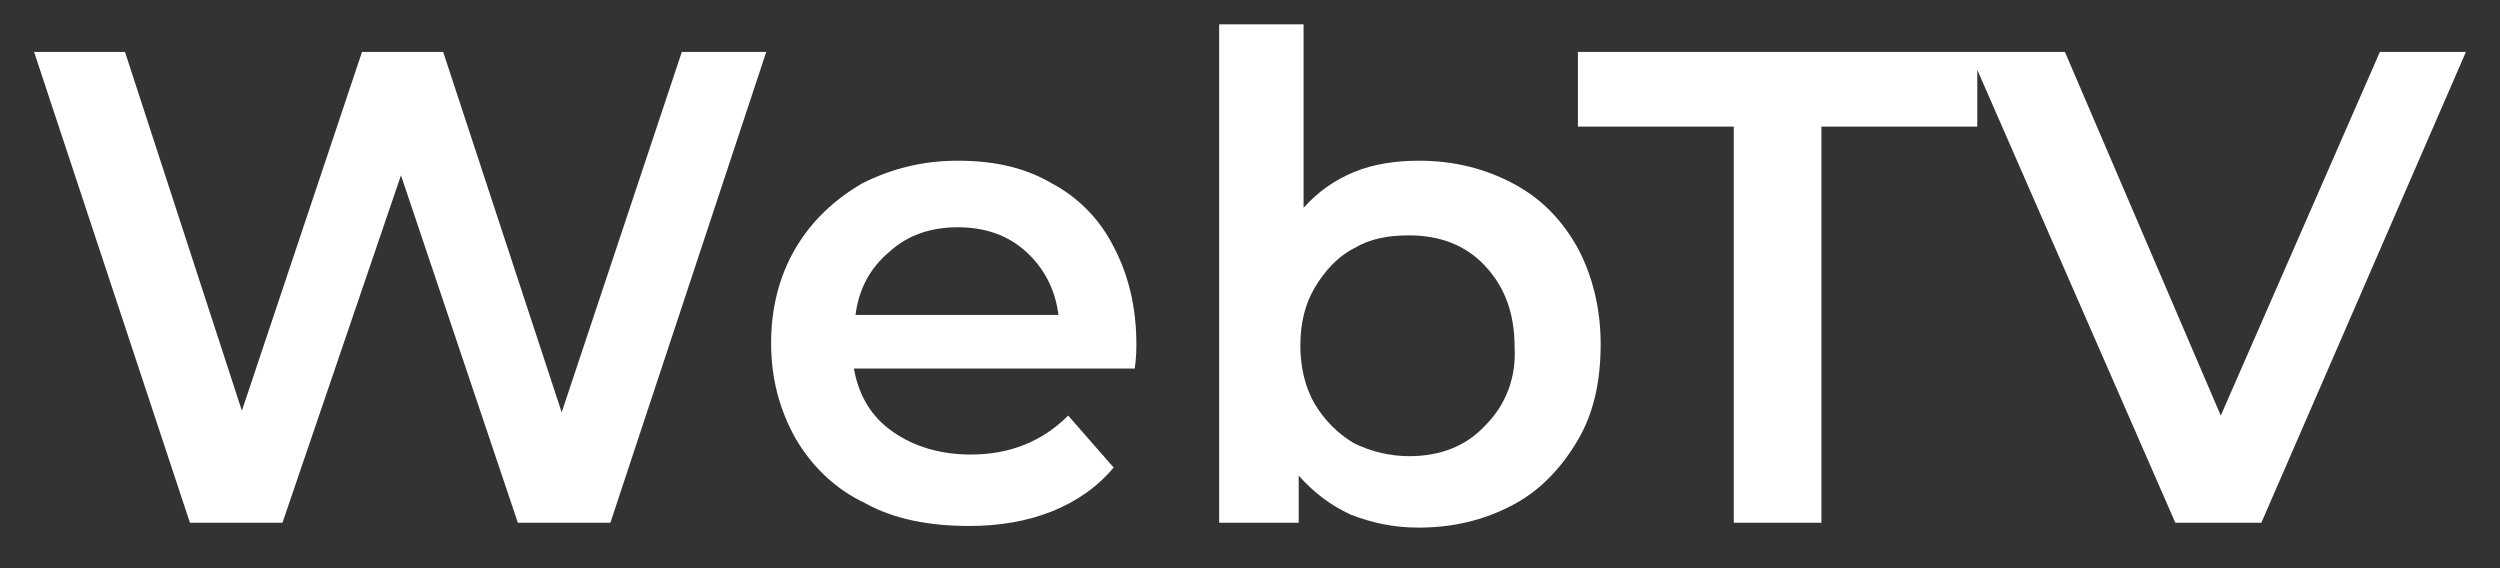
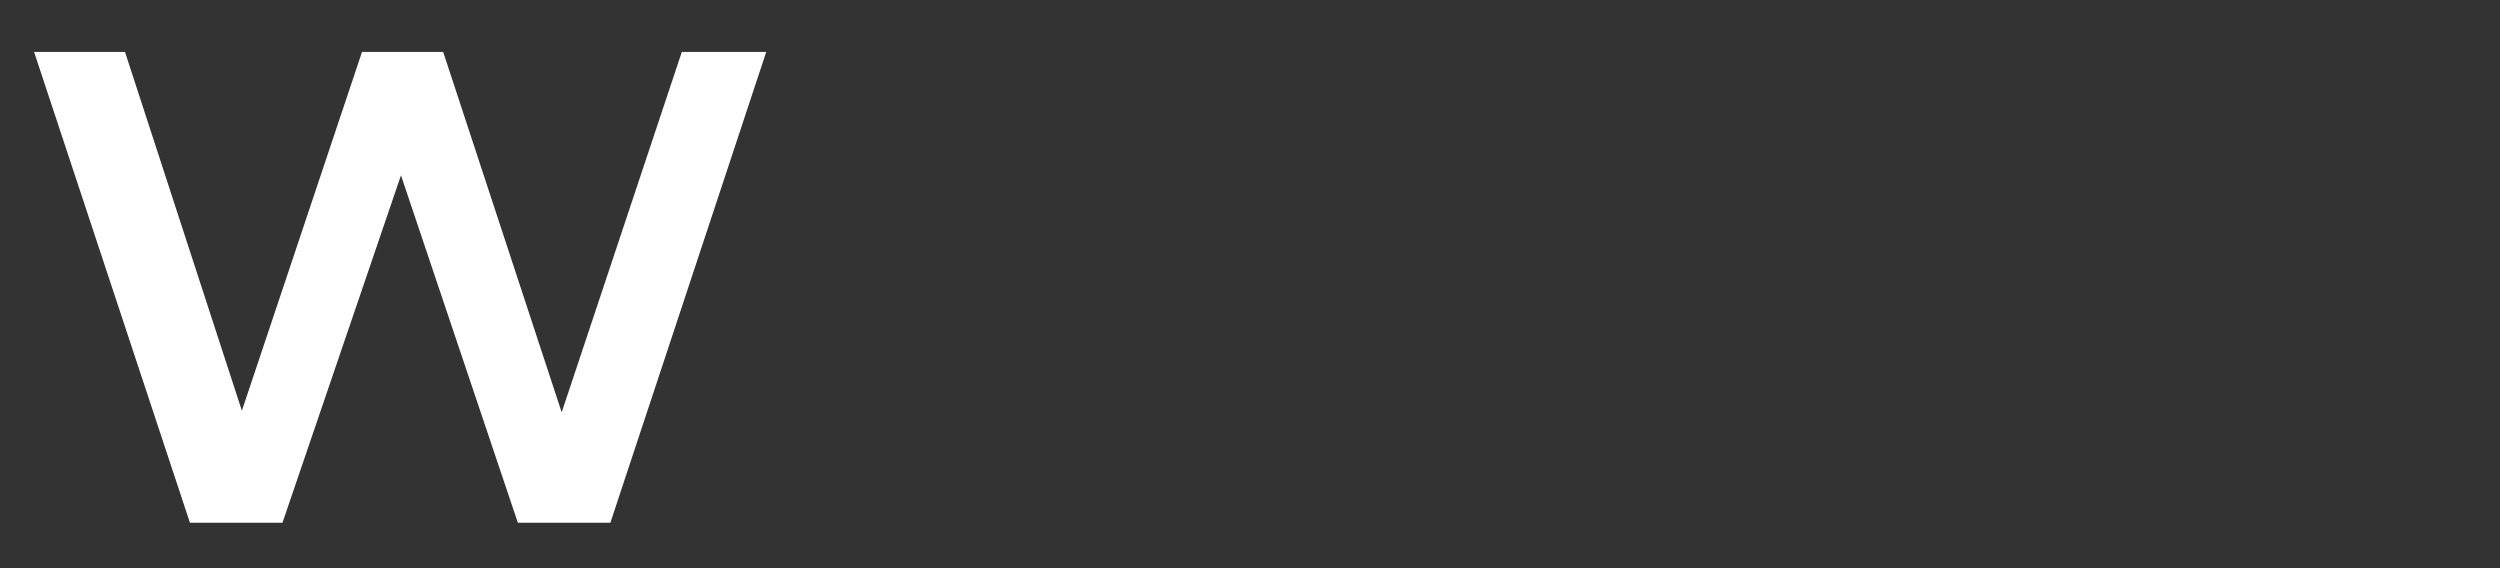
<svg xmlns="http://www.w3.org/2000/svg" version="1.1" id="Livello_1" x="0px" y="0px" viewBox="0 0 154 35" enable-background="new 0 0 154 35" xml:space="preserve">
  <rect x="0" y="0" width="154" height="35" fill="#333333" stroke="none" />
  <g fill="white">
    <path fill="none" d="M86.8,14.2c-1.2,0-2.4,0.3-3.4,0.8c-1,0.6-1.8,1.4-2.4,2.4c-0.6,1-0.9,2.3-0.9,3.6c0,1.4,0.3,2.6,0.9,3.6   s1.4,1.9,2.4,2.4c1,0.6,2.1,0.8,3.4,0.8c1.9,0,3.5-0.6,4.7-1.9c1.2-1.3,1.8-2.9,1.8-5c0-2.1-0.6-3.7-1.8-5   C90.3,14.9,88.7,14.2,86.8,14.2z" />
-     <path fill="none" d="M59,14c-1.7,0-3.1,0.5-4.2,1.5c-1.1,1-1.8,2.3-2.1,3.9h12.5c-0.2-1.6-0.9-2.9-2-3.9C62.1,14.5,60.7,14,59,14z" />
    <polygon points="34.6,25.4 27.3,3.2 22.3,3.2 14.9,25.3 7.7,3.2 2.1,3.2 11.7,32.2 17.4,32.2 24.7,10.8 31.9,32.2 37.6,32.2    47.2,3.2 42,3.2  " />
-     <path d="M64.8,11.3c-1.7-1-3.6-1.4-5.8-1.4c-2.2,0-4.1,0.5-5.9,1.4c-1.7,1-3.1,2.3-4.1,4c-1,1.7-1.5,3.7-1.5,5.8   c0,2.2,0.5,4.1,1.5,5.9c1,1.7,2.4,3.1,4.3,4c1.8,1,4,1.4,6.4,1.4c1.9,0,3.6-0.3,5.1-0.9c1.5-0.6,2.8-1.5,3.8-2.7l-2.8-3.2   c-1.6,1.6-3.6,2.4-6,2.4c-1.9,0-3.5-0.5-4.8-1.4s-2.1-2.2-2.4-3.9h17.3c0.1-0.7,0.1-1.2,0.1-1.5c0-2.3-0.5-4.3-1.4-6   C67.8,13.6,66.5,12.2,64.8,11.3z M52.7,19.4c0.2-1.6,0.9-2.9,2.1-3.9c1.1-1,2.5-1.5,4.2-1.5c1.7,0,3.1,0.5,4.2,1.5   c1.1,1,1.8,2.3,2,3.9H52.7z" />
-     <path d="M93.2,11.3c-1.7-0.9-3.6-1.4-5.8-1.4c-1.4,0-2.8,0.2-4,0.7c-1.2,0.5-2.2,1.2-3.1,2.2V1.5h-5.2v30.7h4.9v-2.9   c0.9,1,1.9,1.8,3.2,2.4c1.3,0.5,2.6,0.8,4.2,0.8c2.2,0,4.1-0.5,5.8-1.4c1.7-0.9,3-2.3,4-4c1-1.7,1.4-3.7,1.4-5.9   c0-2.2-0.5-4.2-1.4-5.9C96.2,13.5,94.9,12.2,93.2,11.3z M91.5,26.2c-1.2,1.3-2.8,1.9-4.7,1.9c-1.2,0-2.4-0.3-3.4-0.8   c-1-0.6-1.8-1.4-2.4-2.4s-0.9-2.3-0.9-3.6c0-1.4,0.3-2.6,0.9-3.6c0.6-1,1.4-1.9,2.4-2.4c1-0.6,2.1-0.8,3.4-0.8   c1.9,0,3.5,0.6,4.7,1.9c1.2,1.3,1.8,2.9,1.8,5C93.4,23.2,92.8,24.9,91.5,26.2z" />
-     <polygon points="146.6,3.2 136.8,25.6 127.2,3.2 121.8,3.2 121.3,3.2 97.2,3.2 97.2,7.8 106.8,7.8 106.8,32.2 112.2,32.2    112.2,7.8 121.8,7.8 121.8,4.3 134,32.2 139.3,32.2 151.9,3.2  " />
  </g>
</svg>